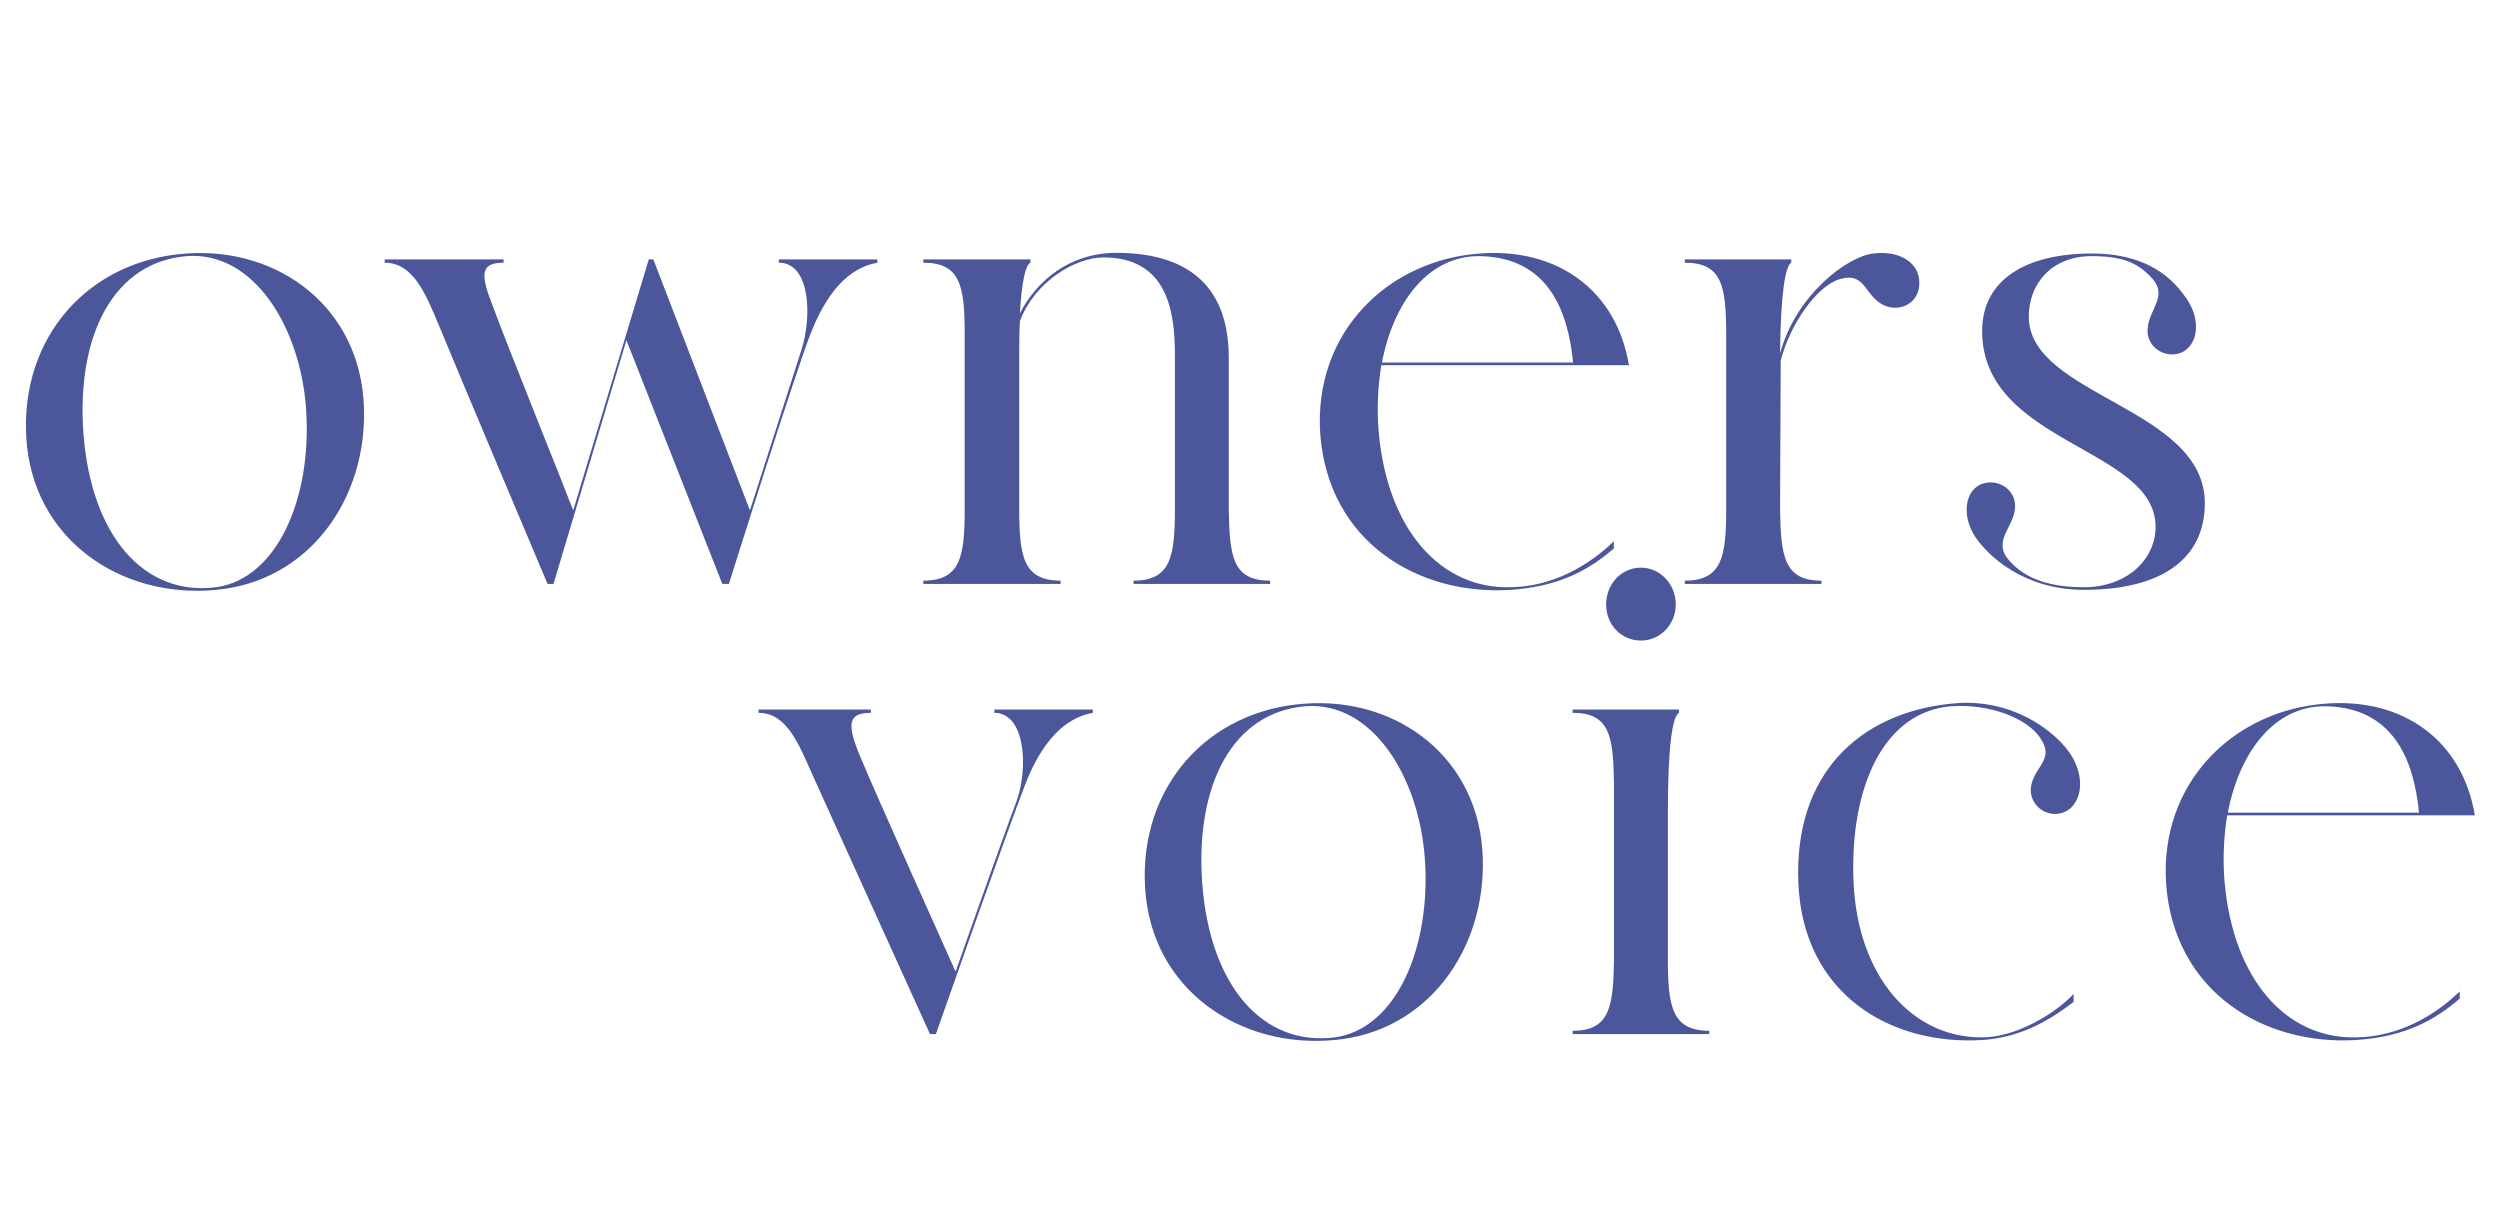
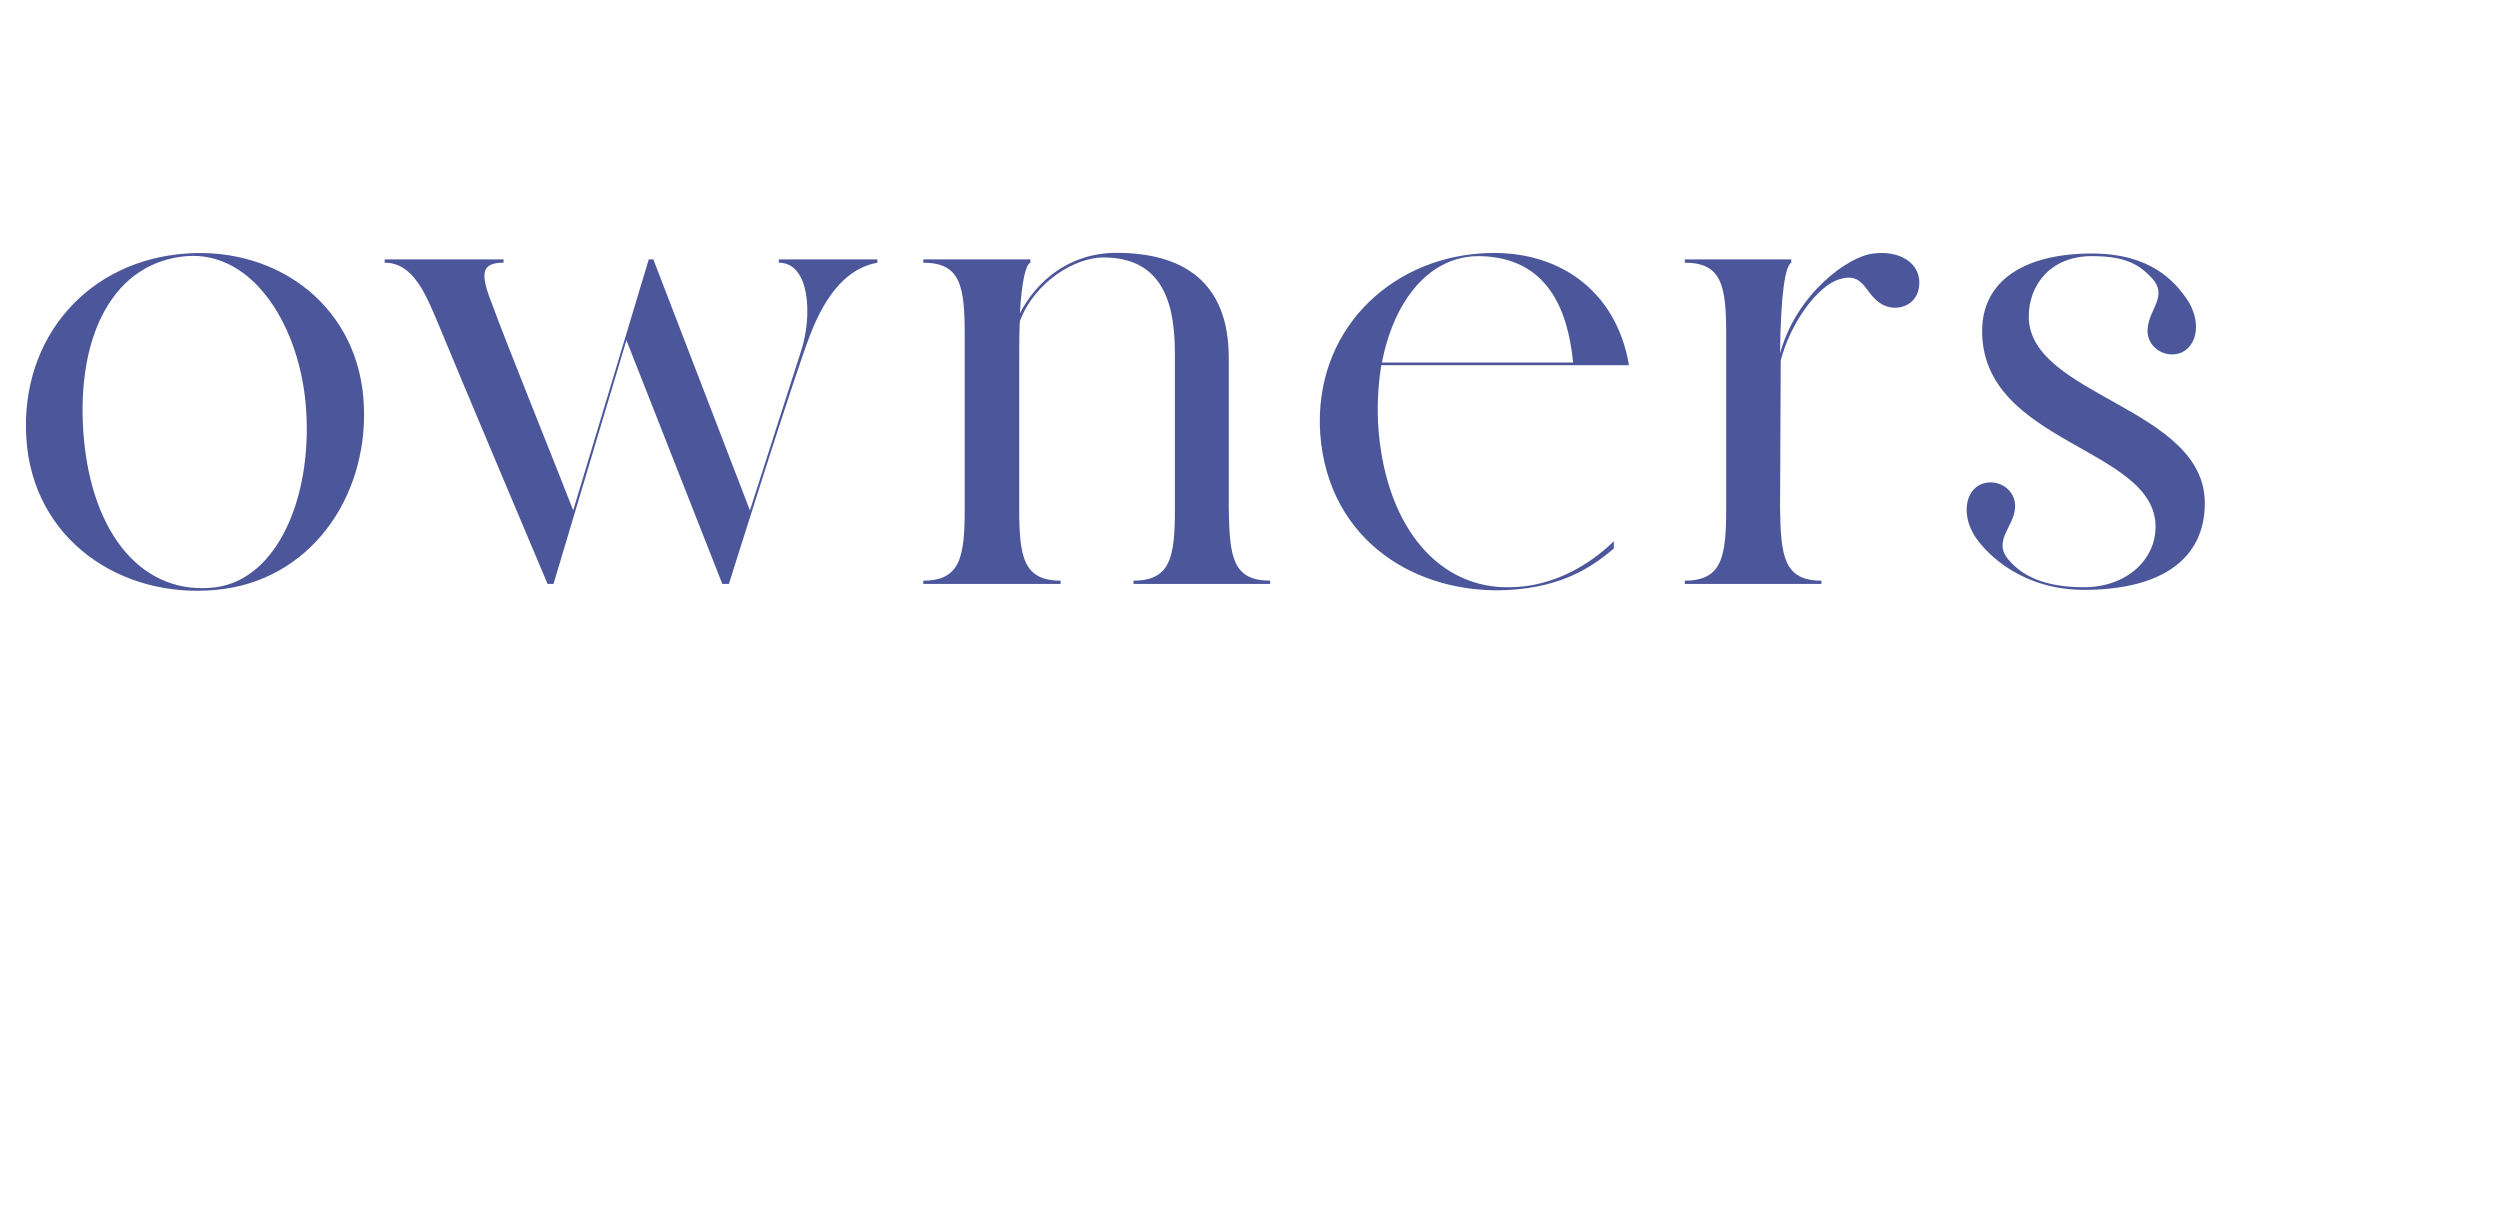
<svg xmlns="http://www.w3.org/2000/svg" width="411" height="199" viewBox="0 0 411 199" fill="none">
-   <path d="M163.472 116.648H179.672V117.188C174.812 118.052 171.14 122.264 168.548 128.96C165.956 135.548 153.86 170 153.86 170H152.888C152.888 170 135.932 132.632 133.556 127.34C131.396 122.588 129.452 117.188 124.7 117.188V116.648H143.168V117.188C139.388 117.188 139.172 119.024 141.44 124.424C143.6 129.716 156.236 157.796 157.1 159.74C160.88 148.94 166.496 133.28 167.144 131.66C169.088 126.152 168.548 117.188 163.472 117.188V116.648ZM214.603 115.676C229.831 114.596 243.223 124.64 243.763 140.948C244.303 155.96 234.799 169.568 219.463 170.972C203.803 172.484 189.223 162.656 188.251 145.916C187.279 129.392 198.511 116.756 214.603 115.676ZM219.463 170.54C229.507 169.136 235.231 155.852 234.259 141.38C233.395 127.988 225.727 115.244 214.603 116.108C202.831 117.08 196.459 128.744 197.647 145.268C198.943 162.224 207.691 172.052 219.463 170.54ZM274.2 157.58C274.2 165.464 274.848 169.46 281.004 169.46V170H258.54V169.46C264.696 169.46 265.236 165.464 265.344 157.58V128.96C265.236 121.076 264.696 117.188 258.54 117.188V116.648H276.036V117.188C274.956 117.728 274.2 122.588 274.2 133.496V157.58ZM269.772 105.308C266.532 105.308 264.048 102.716 264.048 99.368C264.048 96.02 266.532 93.32 269.772 93.32C272.904 93.32 275.496 96.02 275.496 99.368C275.496 102.716 272.904 105.308 269.772 105.308ZM325.89 170.54C331.507 170.54 337.987 166.544 340.902 163.412V164.708C337.554 167.3 332.586 170.54 325.998 170.972C310.77 171.944 296.406 163.412 295.65 145.16C294.894 127.124 305.802 117.188 320.814 115.676C331.507 114.488 339.39 121.292 341.118 125.288C342.955 129.176 341.658 133.064 338.743 133.712C335.826 134.36 333.234 131.768 333.991 128.852C334.747 125.828 337.771 124.748 335.394 121.292C333.234 118.052 327.078 115.676 320.814 116.108C309.69 116.972 304.074 129.392 304.722 144.944C305.37 160.496 314.334 170.648 325.89 170.54ZM356.105 145.268C356.105 145.484 356.105 145.052 356.105 145.268V145.268ZM406.865 134.036H366.149C365.609 137.384 365.393 141.164 365.717 144.944C367.121 161.036 375.869 170.864 387.425 170.54C394.337 170.432 400.277 166.976 404.381 162.98V164.168C400.493 167.516 395.633 170.432 387.425 170.972C372.197 171.944 357.401 163.088 356.105 145.268C355.025 128.528 367.337 116.756 382.349 115.676C395.093 114.704 404.813 121.724 406.865 134.036ZM382.349 116.108C374.033 116 368.201 123.452 366.257 133.604H397.685C396.821 124.748 393.365 116.324 382.349 116.108Z" fill="#4C579B" />
  <path d="M30.672 41.676C45.9 40.596 59.292 50.64 59.832 66.948C60.372 81.96 50.868 95.568 35.532 96.972C19.872 98.484 5.292 88.656 4.32 71.916C3.348 55.392 14.58 42.756 30.672 41.676ZM35.532 96.54C45.576 95.136 51.3 81.852 50.328 67.38C49.464 53.988 41.796 41.244 30.672 42.108C18.9 43.08 12.528 54.744 13.716 71.268C15.012 88.224 23.76 98.052 35.532 96.54ZM128.039 42.648H144.239V43.188C139.379 44.052 135.815 48.264 133.223 54.96C130.631 61.548 119.831 96 119.831 96H118.751L102.983 55.932L90.995 96H90.023C90.023 96 74.687 59.712 72.095 53.34C70.043 48.48 67.991 43.188 63.239 43.188V42.648H82.787V43.188C79.007 43.188 78.899 45.024 81.059 50.424C83.003 55.824 92.723 79.908 94.235 83.904L106.655 42.648H107.411L123.287 83.904C126.743 73.104 131.171 59.388 131.711 57.66C133.547 52.044 133.223 43.188 128.039 43.188V42.648ZM202.011 83.58C202.119 91.572 202.659 95.46 208.815 95.46V96H186.351V95.46C192.507 95.46 193.155 91.464 193.155 83.58V58.308C193.155 51.072 191.859 42.324 181.383 42.324C176.847 42.324 170.151 46.212 167.667 52.8C167.559 54.744 167.559 56.904 167.559 59.388V83.58C167.559 91.464 168.207 95.46 174.363 95.46V96H151.791V95.46C157.947 95.46 158.595 91.464 158.595 83.58V55.068C158.595 47.076 157.947 43.188 151.791 43.188V42.648H169.395V43.188C168.639 43.512 167.991 46.104 167.667 51.504C170.475 46.104 175.875 41.568 183.543 41.568C194.235 41.568 202.011 46.104 202.011 58.848V83.58ZM217.04 71.268C217.04 71.484 217.04 71.052 217.04 71.268V71.268ZM267.8 60.036H227.084C226.544 63.384 226.328 67.164 226.652 70.944C228.056 87.036 236.804 96.864 248.36 96.54C255.272 96.432 261.212 92.976 265.316 88.98V90.168C261.428 93.516 256.568 96.432 248.36 96.972C233.132 97.944 218.336 89.088 217.04 71.268C215.96 54.528 228.272 42.756 243.284 41.676C256.028 40.704 265.748 47.724 267.8 60.036ZM243.284 42.108C234.968 42 229.136 49.452 227.192 59.604H258.62C257.756 50.748 254.3 42.324 243.284 42.108ZM307.978 41.676C312.298 41.136 315.646 43.188 315.538 46.644C315.43 50.316 311.65 51.504 309.166 49.884C306.466 48.156 306.466 44.7 302.47 45.888C298.69 46.968 294.262 53.34 292.75 59.28L292.642 83.58C292.75 91.464 293.29 95.46 299.446 95.46V96H276.982V95.46C283.138 95.46 283.786 91.464 283.786 83.58V55.068C283.786 47.076 283.138 43.188 276.982 43.188V42.648H294.478V43.188C293.506 43.728 292.75 48.156 292.642 58.092C295.342 48.264 303.874 42.108 307.978 41.676ZM333.53 52.044C333.53 65.112 362.474 66.948 362.474 82.716C362.474 91.896 355.346 96.972 342.602 96.972C332.666 96.972 326.834 91.356 324.782 88.332C322.406 84.768 323.054 80.664 325.754 79.584C328.562 78.504 331.586 80.664 331.262 83.58C331.046 86.712 327.482 88.98 330.29 92.112C332.342 94.488 335.798 96.54 342.602 96.54C349.622 96.54 354.374 92.004 354.374 86.604C354.374 73.536 325.862 72.996 325.862 54.42C325.862 46.104 332.882 41.676 343.898 41.676C353.51 41.676 357.506 46.212 359.558 49.236C361.934 52.8 361.286 56.796 358.586 57.984C355.778 59.064 352.754 56.904 353.078 53.988C353.294 50.856 356.426 48.696 353.834 45.78C351.89 43.728 349.838 42.108 343.898 42.108C337.094 42.108 333.53 46.86 333.53 52.044Z" fill="#4C579B" />
</svg>